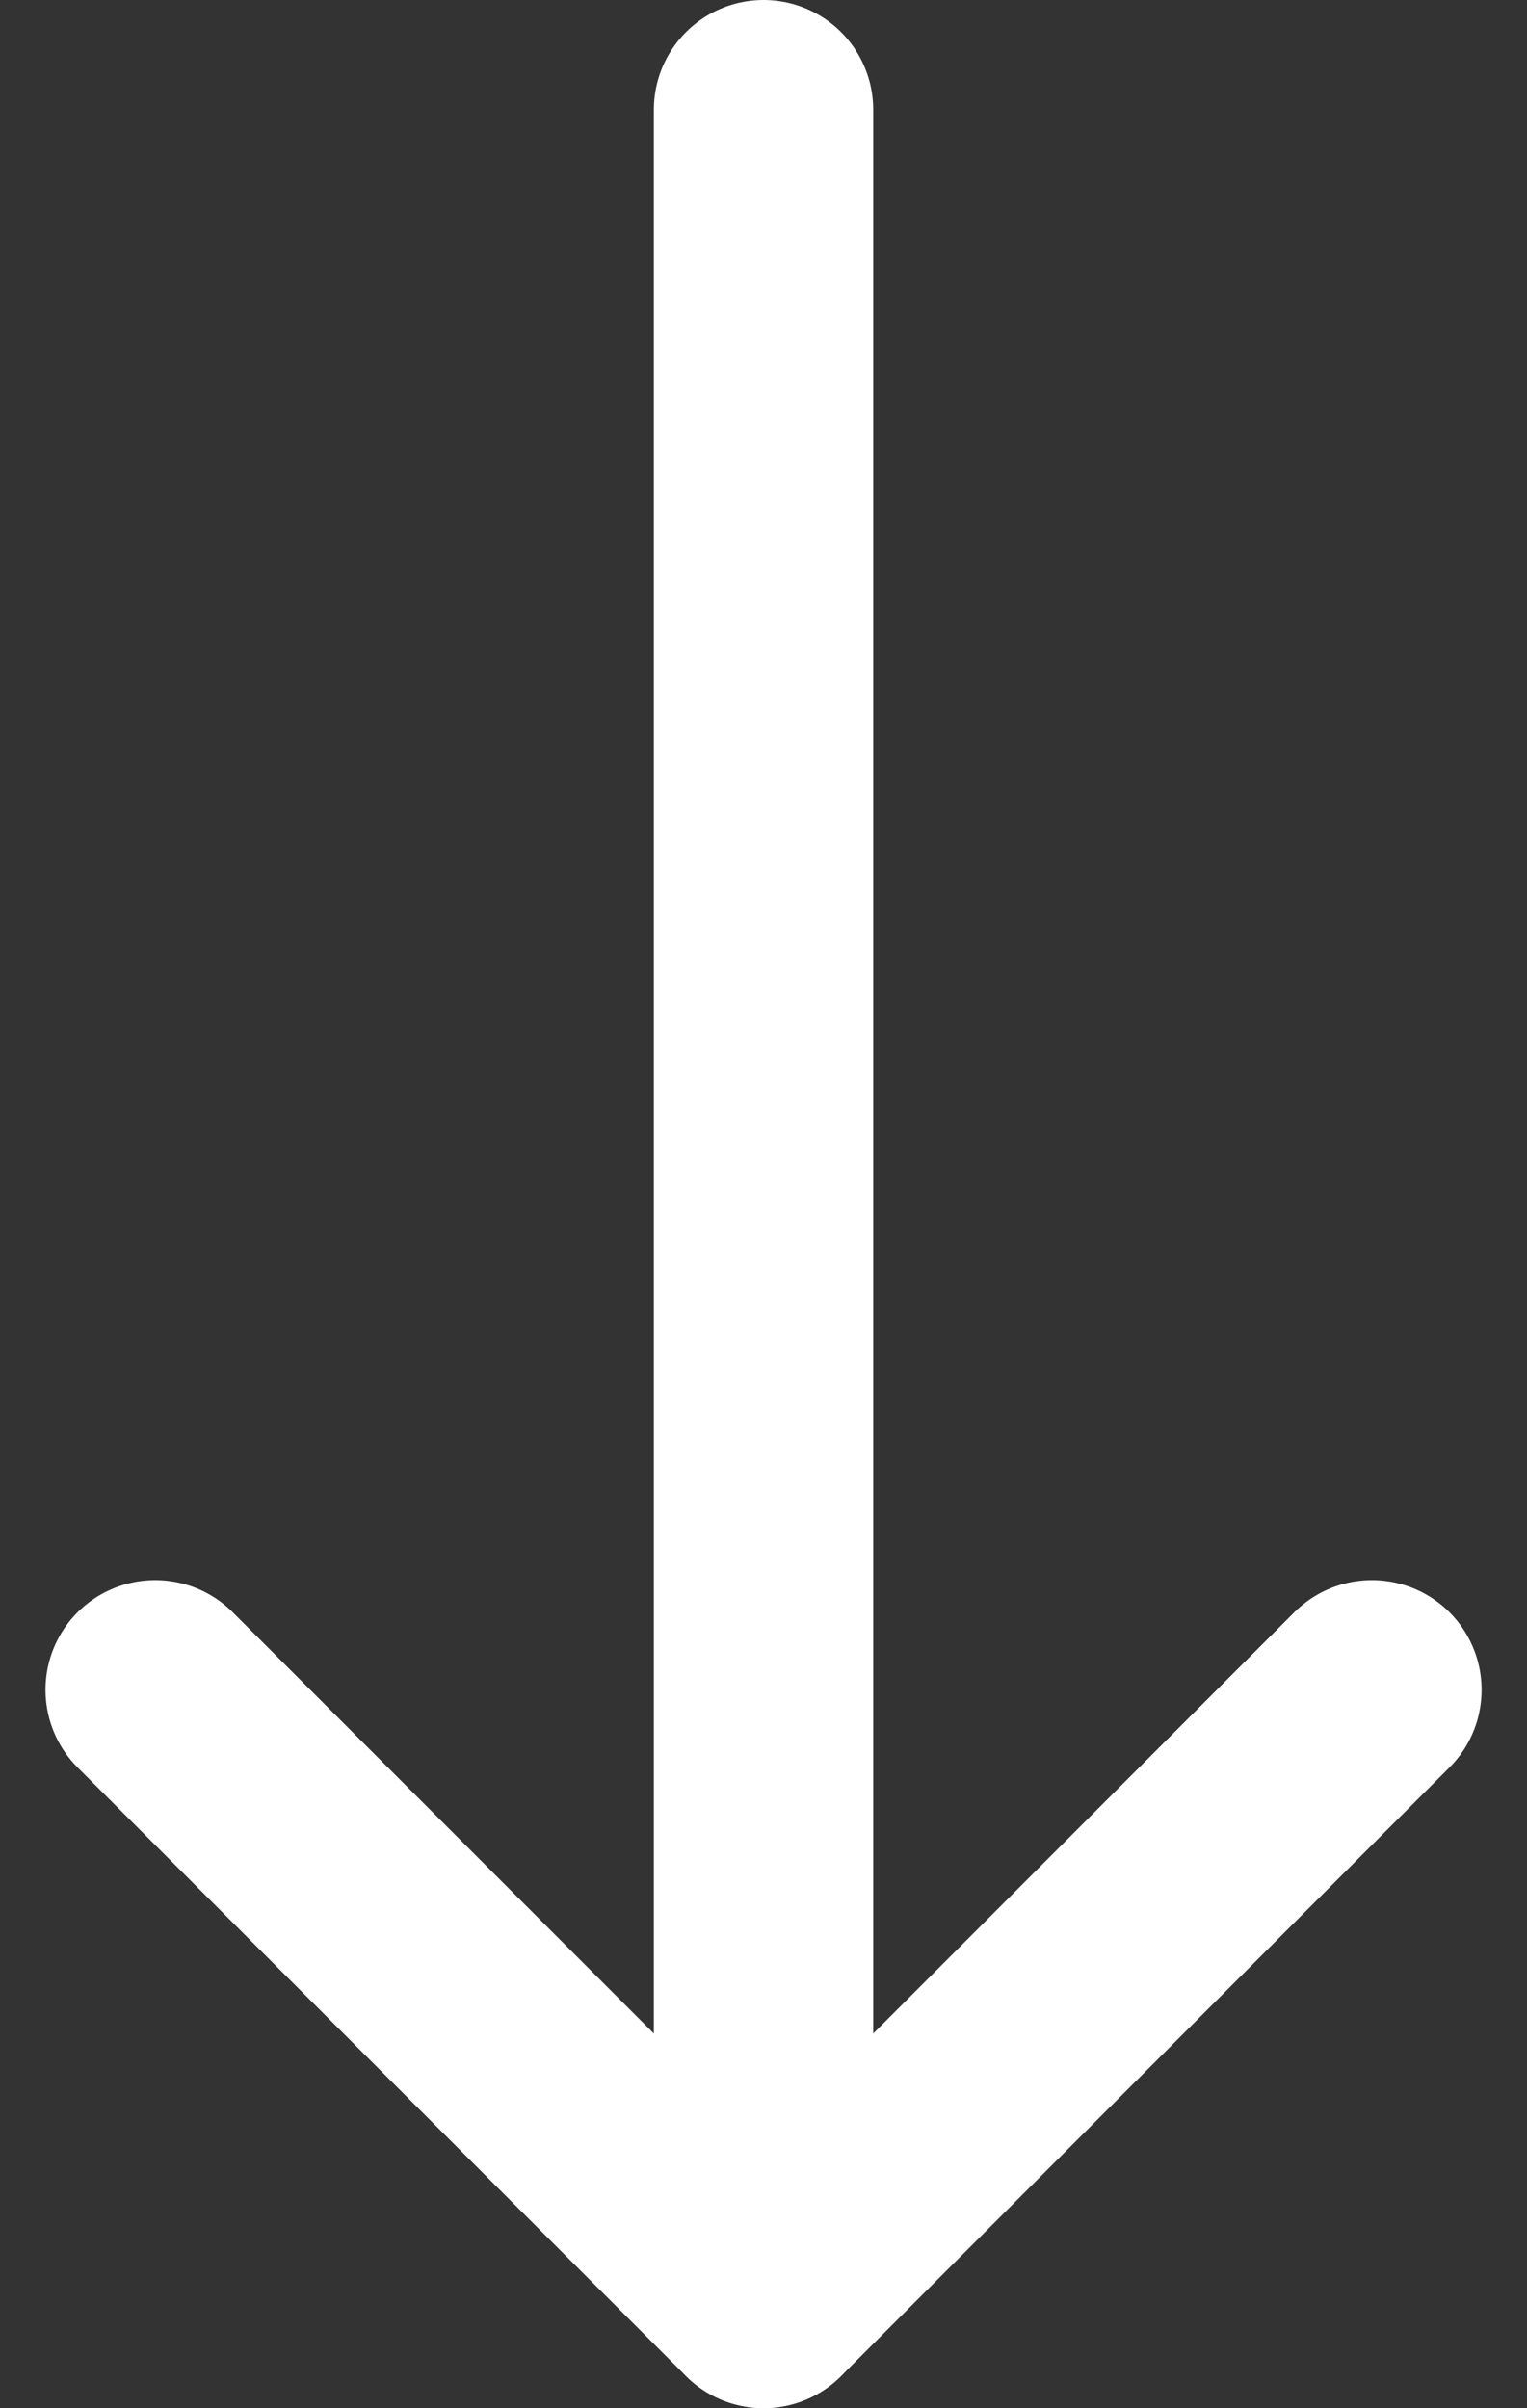
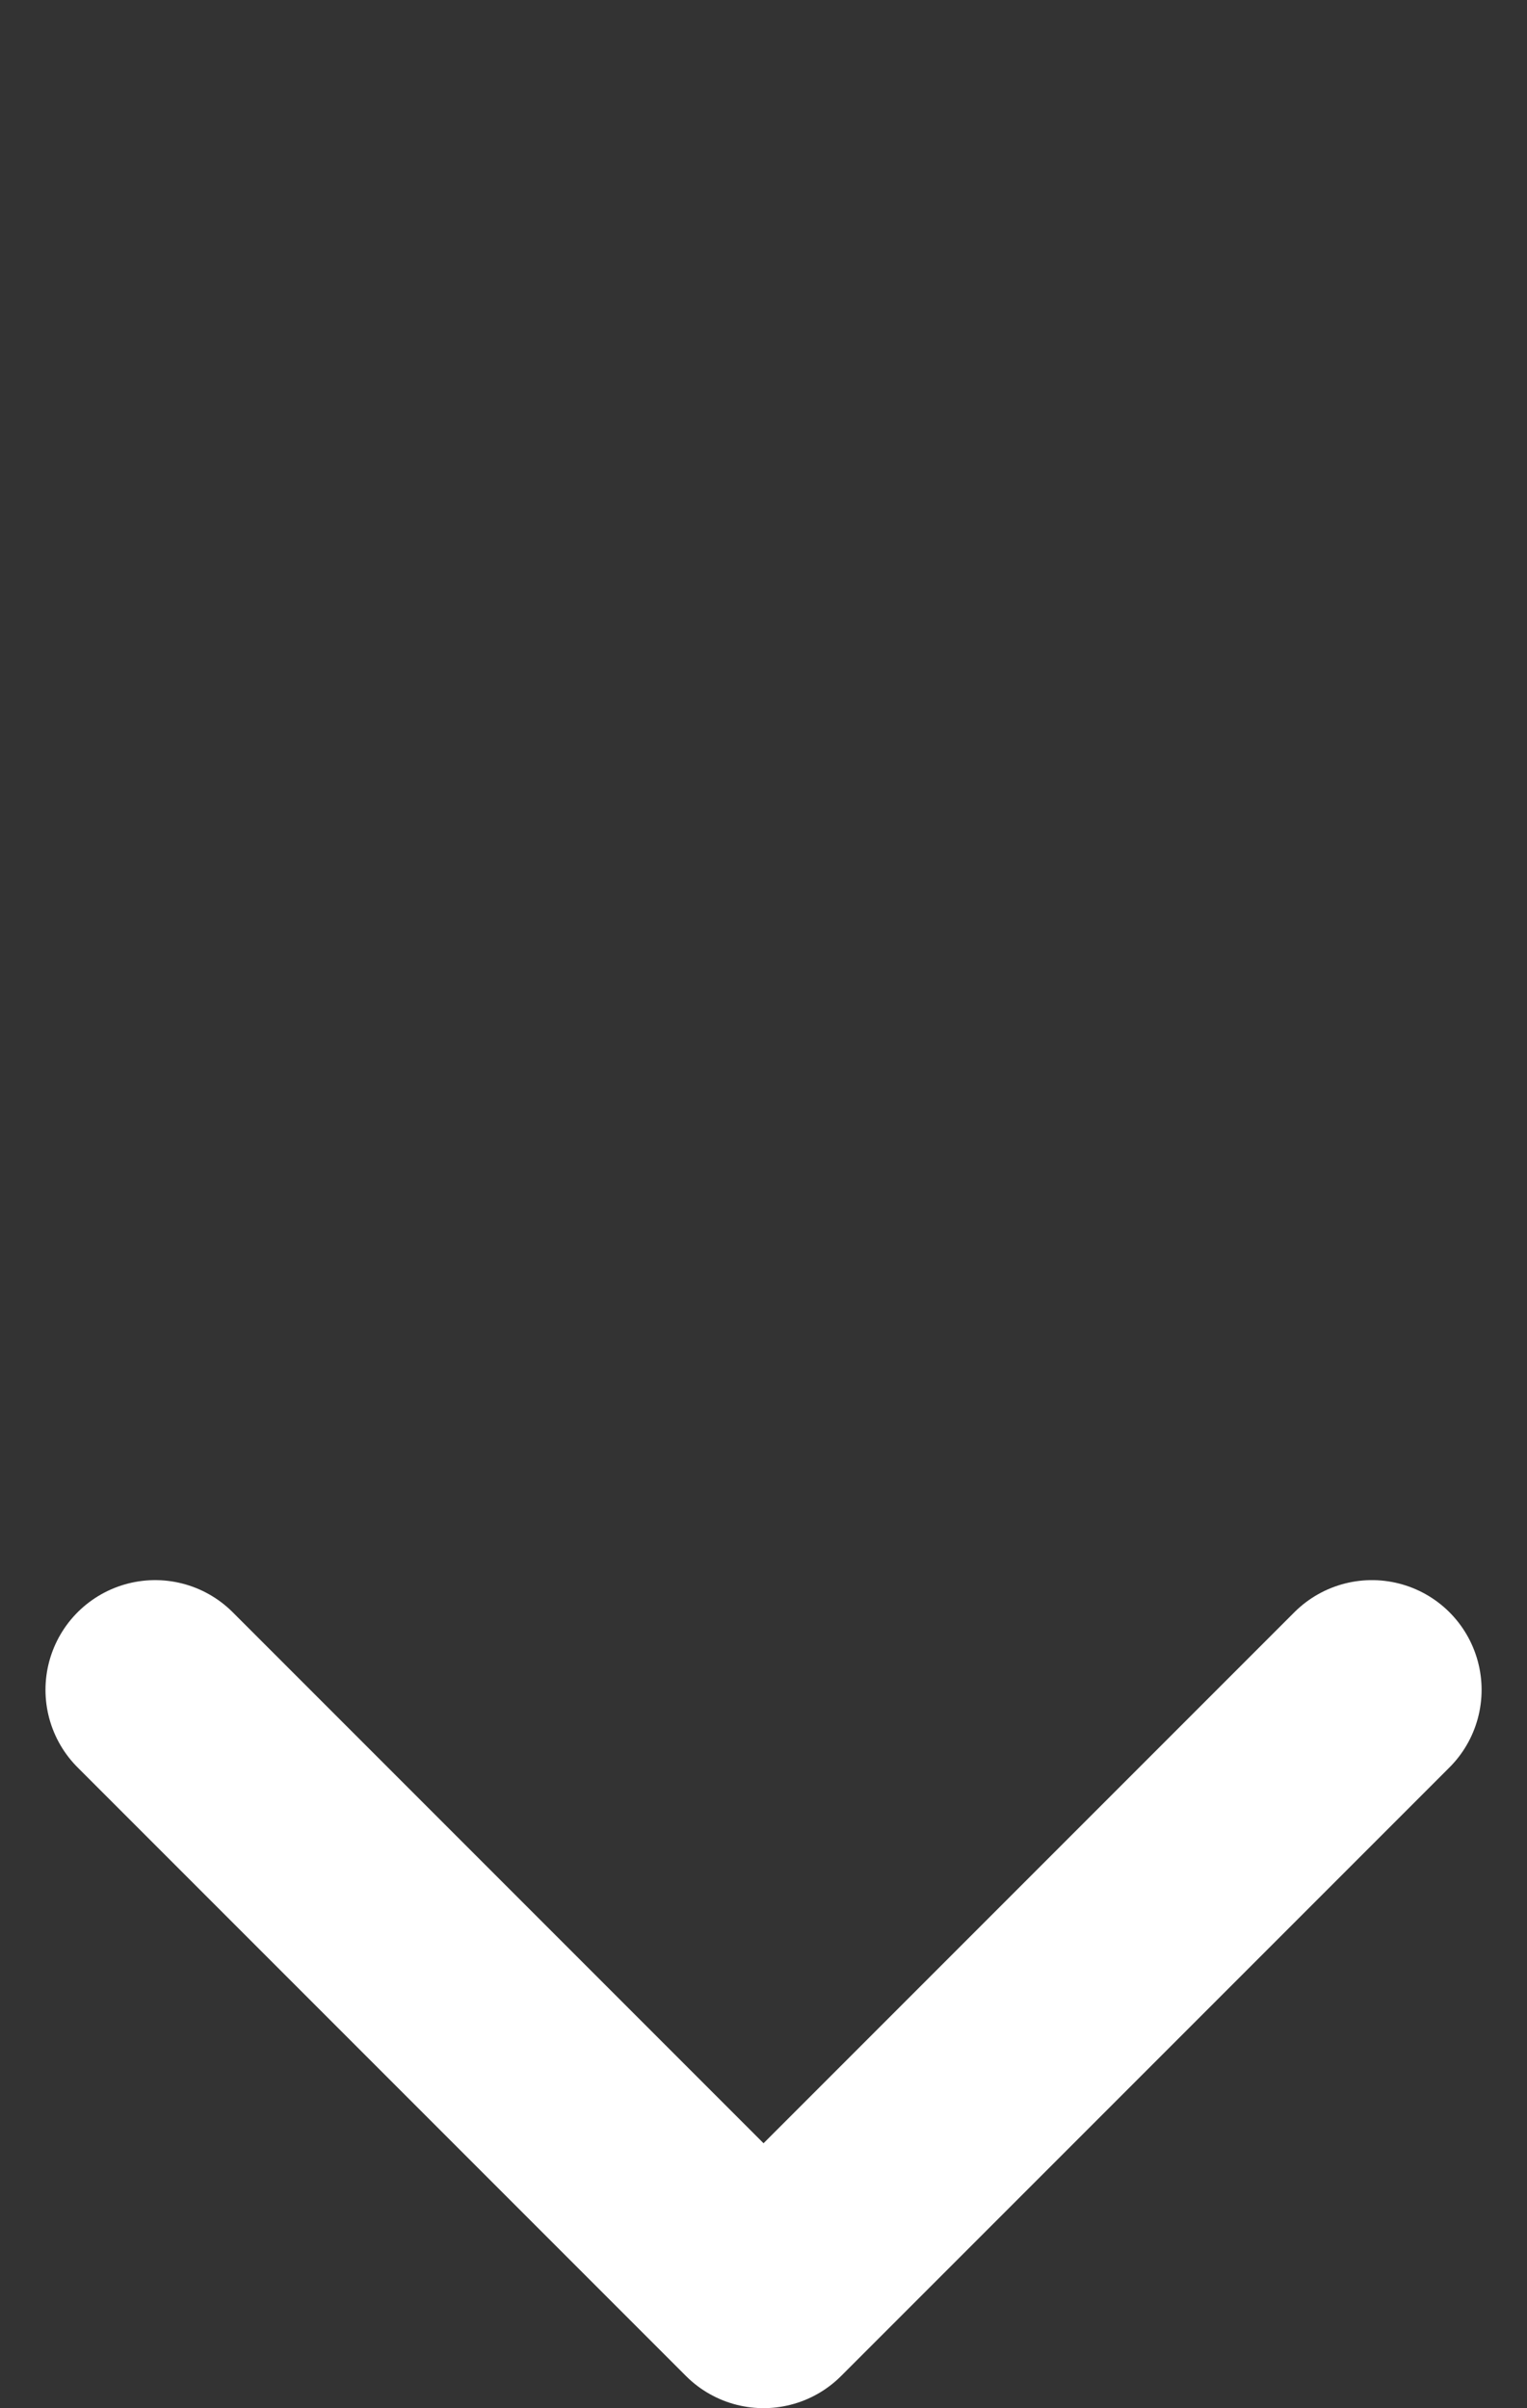
<svg xmlns="http://www.w3.org/2000/svg" width="20.883" height="32.922" viewBox="0 0 20.883 32.922">
  <rect x="0" y="0" width="20.883" height="32.922" fill="#333333" stroke="none" />
  <g id="Group_2069" data-name="Group 2069" transform="translate(-970.558 -775.28)">
    <g id="Icon_feather-arrow-up" data-name="Icon feather-arrow-up" transform="translate(996.82 814.202) rotate(180)">
-       <path id="Path_1319" data-name="Path 1319" d="M18,37.422V7.5" transform="translate(-2.18 0)" fill="none" stroke="#fff" stroke-linecap="round" stroke-linejoin="round" stroke-width="3" />
      <path id="Path_1320" data-name="Path 1320" d="M7.5,15.82,15.82,7.5l8.32,8.32" fill="none" stroke="#fff" stroke-linecap="round" stroke-linejoin="round" stroke-width="3" />
    </g>
  </g>
</svg>